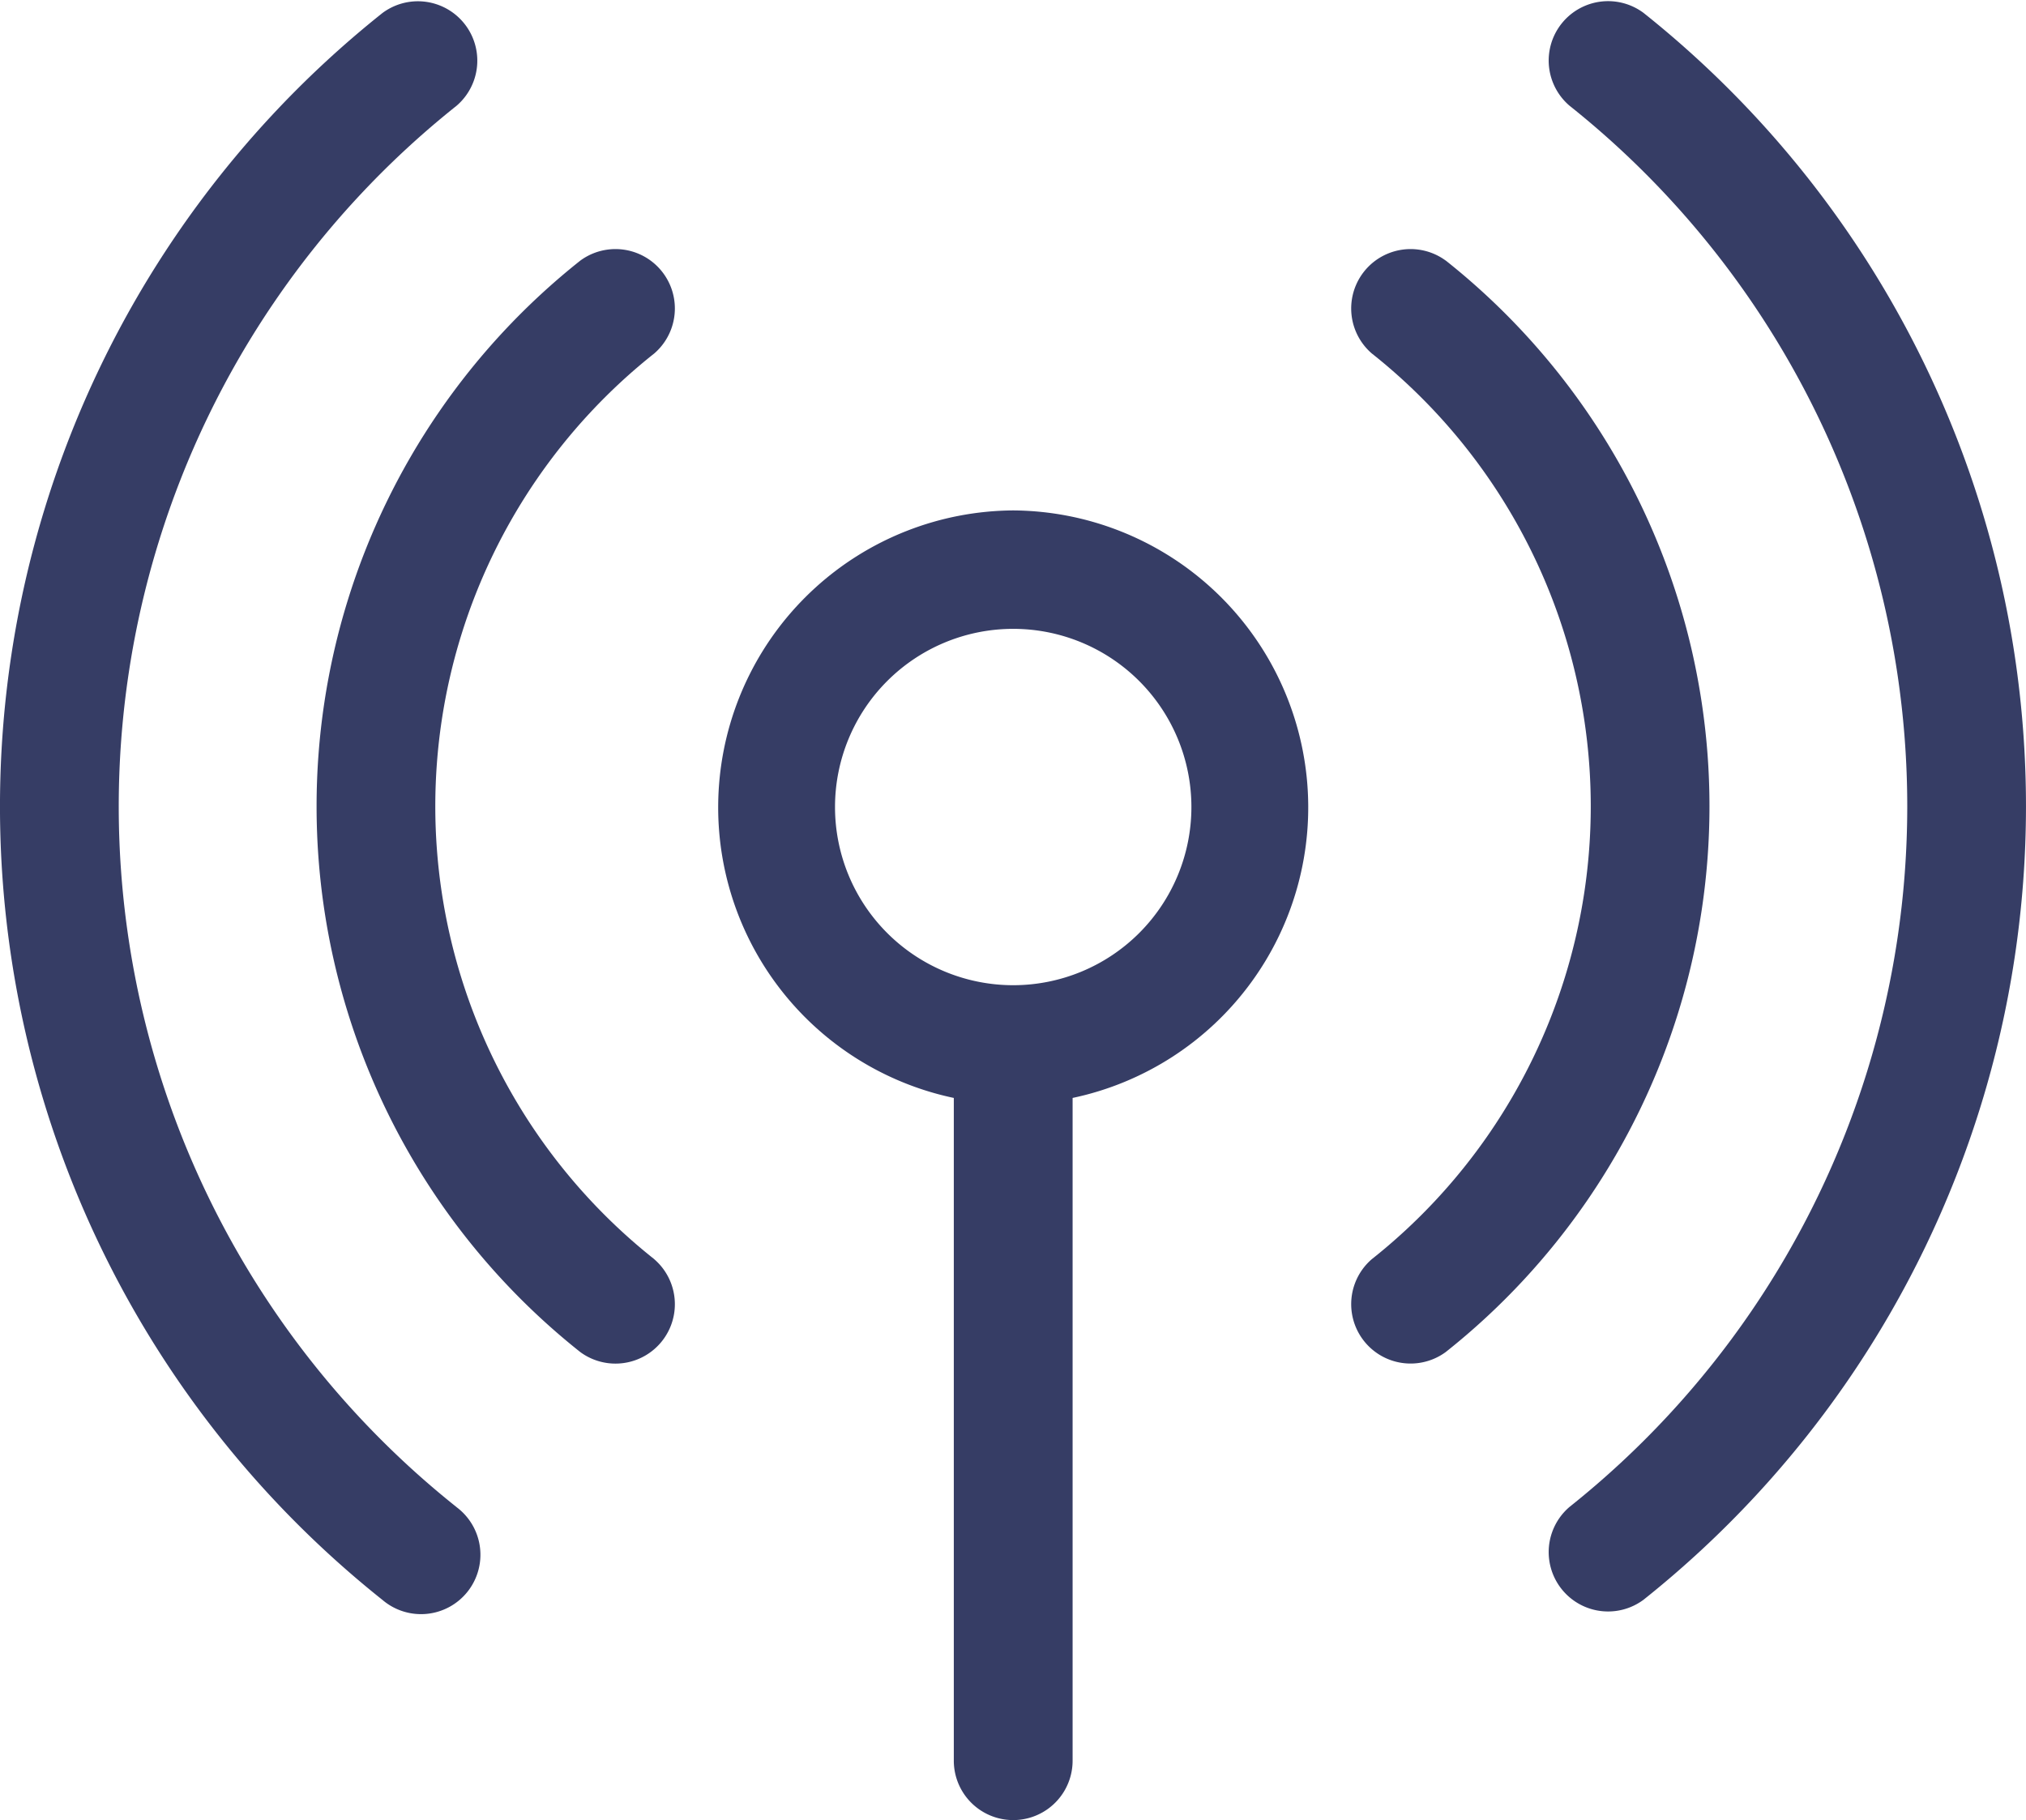
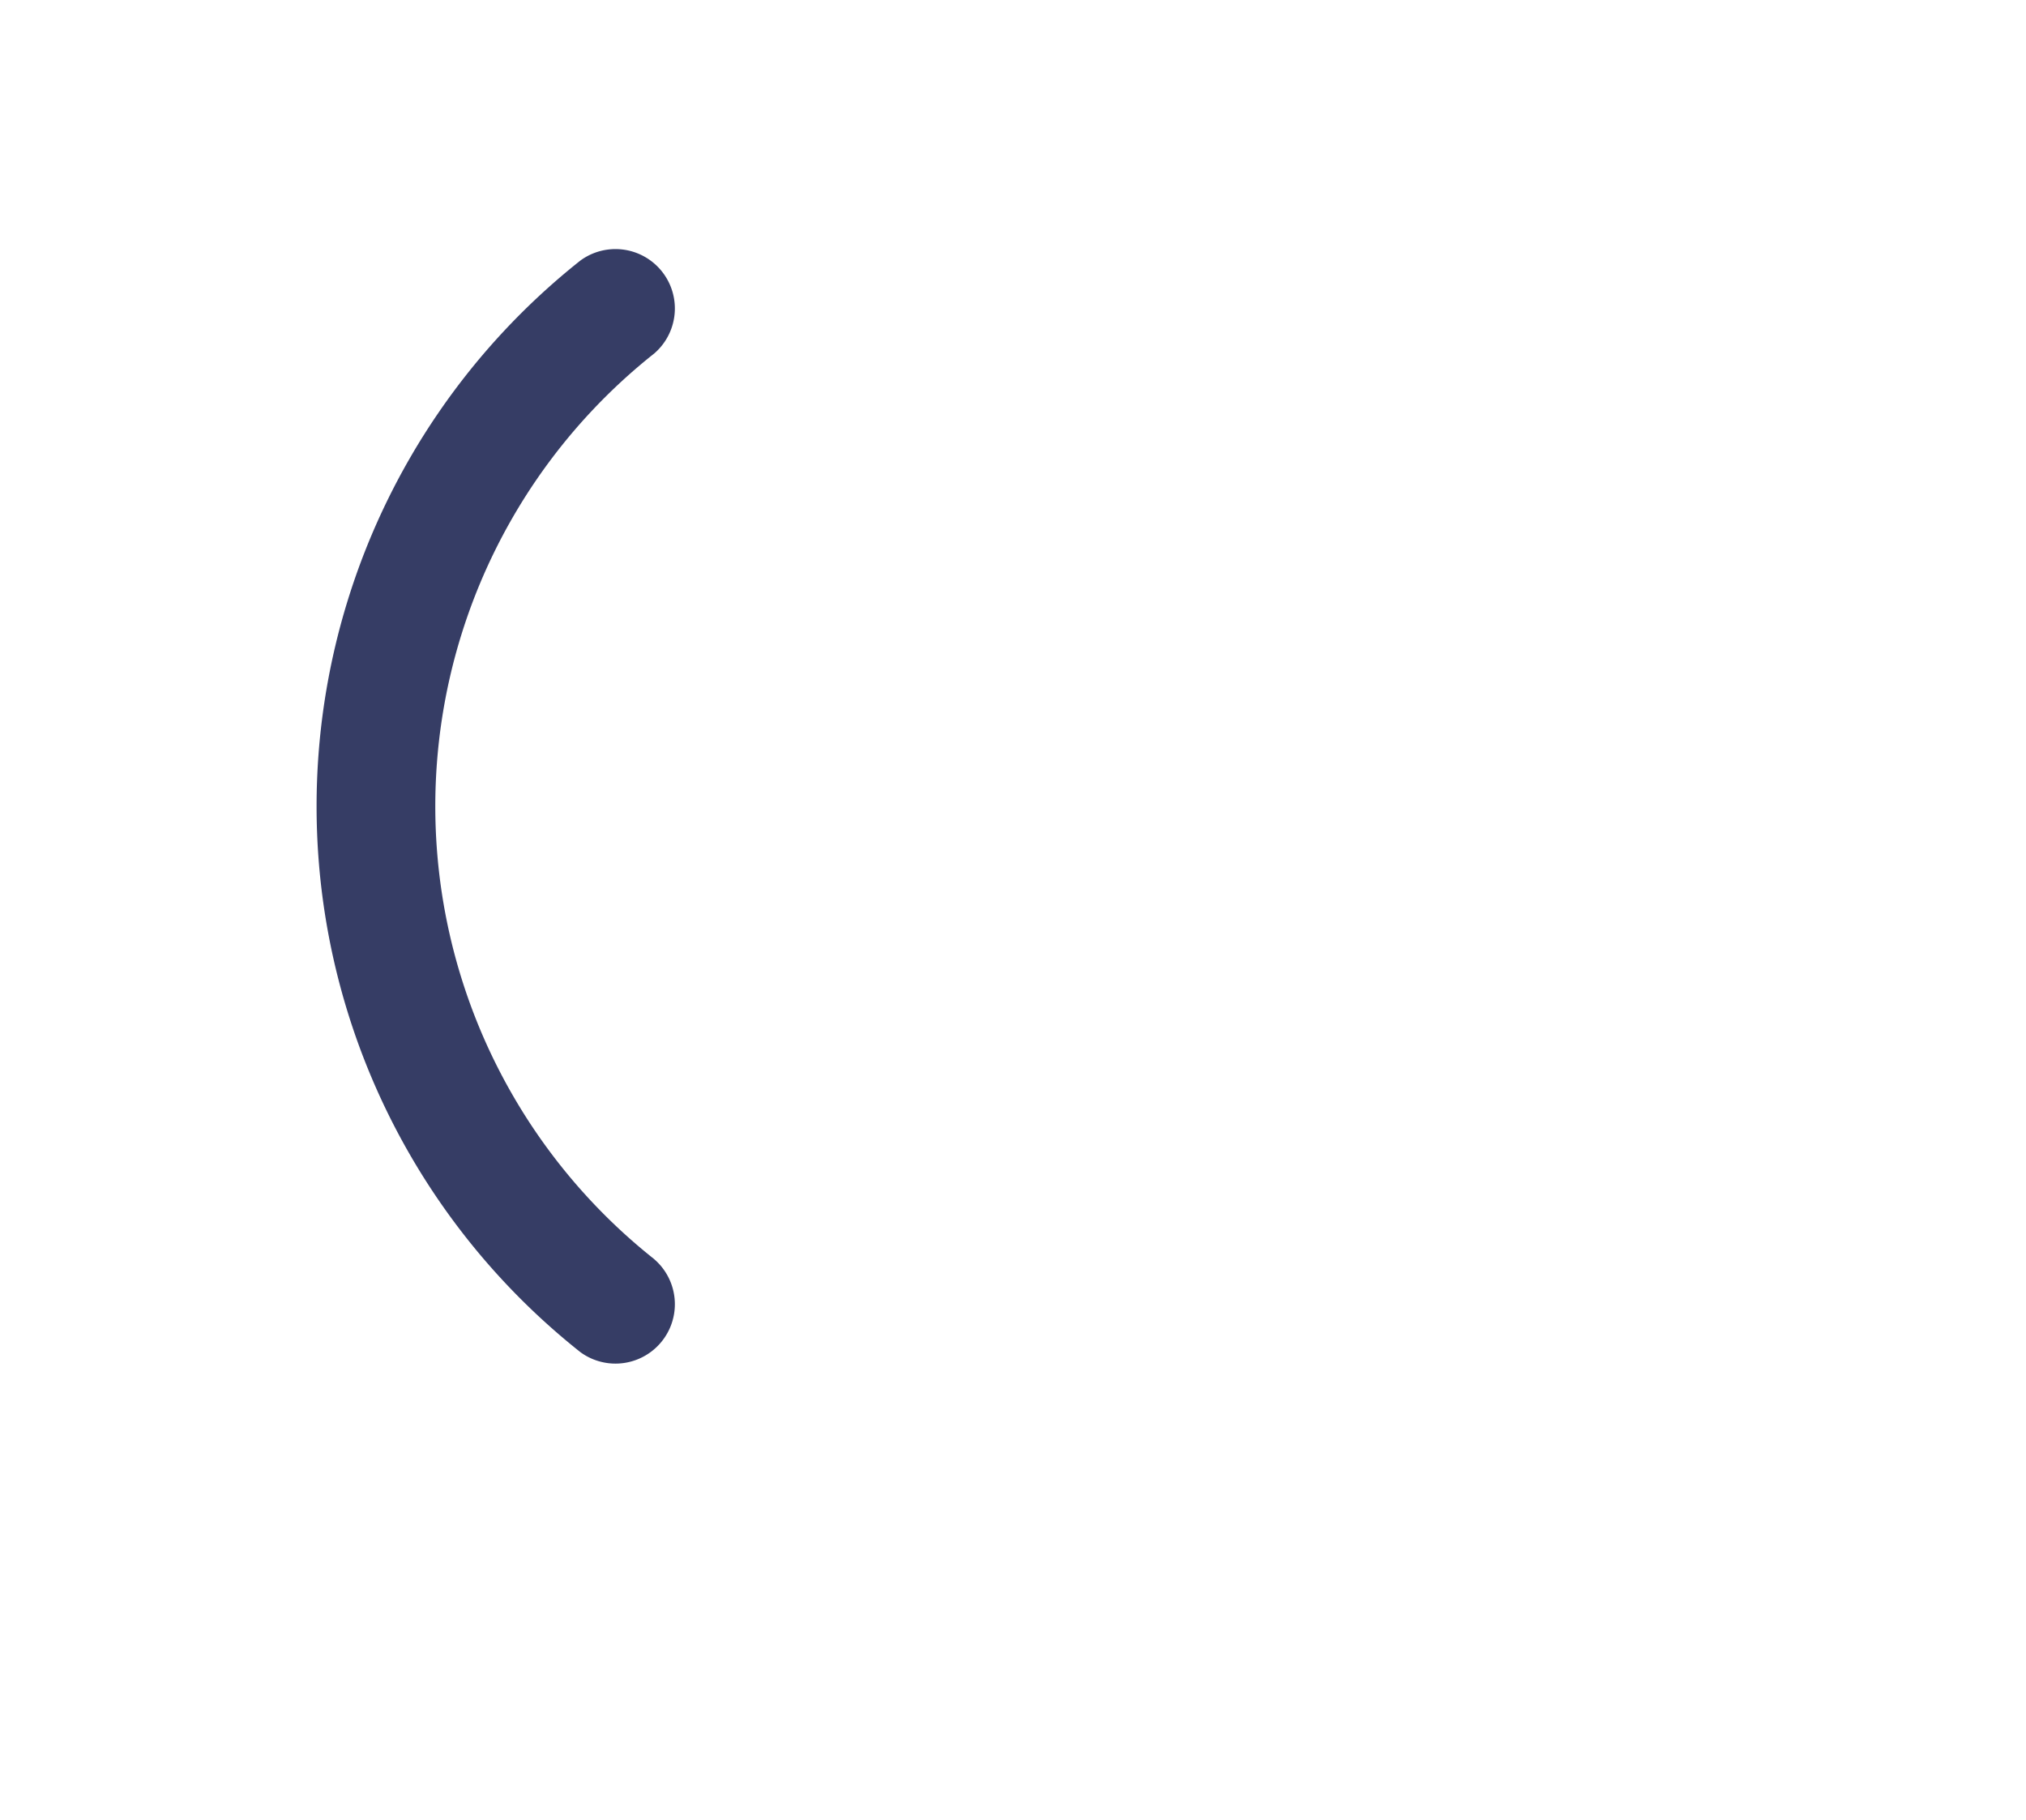
<svg xmlns="http://www.w3.org/2000/svg" width="34.109" height="30.645" viewBox="0 0 34.109 30.645">
-   <path d="M7.685,51.374a15.079,15.079,0,0,1,0-23.592,1,1,0,0,0-1.246-1.563,17.078,17.078,0,0,0,0,26.719,1,1,0,1,0,1.246-1.563Z" transform="translate(0 -26)" fill="#363d65" />
  <g transform="translate(26.048 0)">
-     <path d="M392.623,26.219a1,1,0,0,0-1.246,1.563,15.079,15.079,0,0,1,0,23.592,1,1,0,0,0,1.246,1.563,17.078,17.078,0,0,0,0-26.718Z" transform="translate(-391.001 -26.002)" fill="#363d65" />
-   </g>
+     </g>
  <g transform="translate(5.33 4.17)">
    <path d="M85.685,105.63a9.729,9.729,0,0,1,0-15.25,1,1,0,0,0-1.244-1.564,11.728,11.728,0,0,0,0,18.379,1,1,0,0,0,1.244-1.564Z" transform="translate(-80 -88.599)" fill="#363d65" />
  </g>
  <g transform="translate(22.717 4.17)">
-     <path d="M342.623,88.818a1,1,0,0,0-1.244,1.564,9.729,9.729,0,0,1,0,15.25,1,1,0,0,0,1.244,1.564,11.728,11.728,0,0,0,0-18.379Z" transform="translate(-341.001 -88.601)" fill="#363d65" />
-   </g>
+     </g>
  <g transform="translate(12.058 8.594)">
-     <path d="M186,155a5,5,0,0,0-1,9.892v11.159a1,1,0,0,0,2,0V164.892A5,5,0,0,0,186,155Zm0,7.994a3,3,0,1,1,3-3A3,3,0,0,1,186,162.994Z" transform="translate(-181 -155)" fill="#363d65" />
-   </g>
+     </g>
</svg>